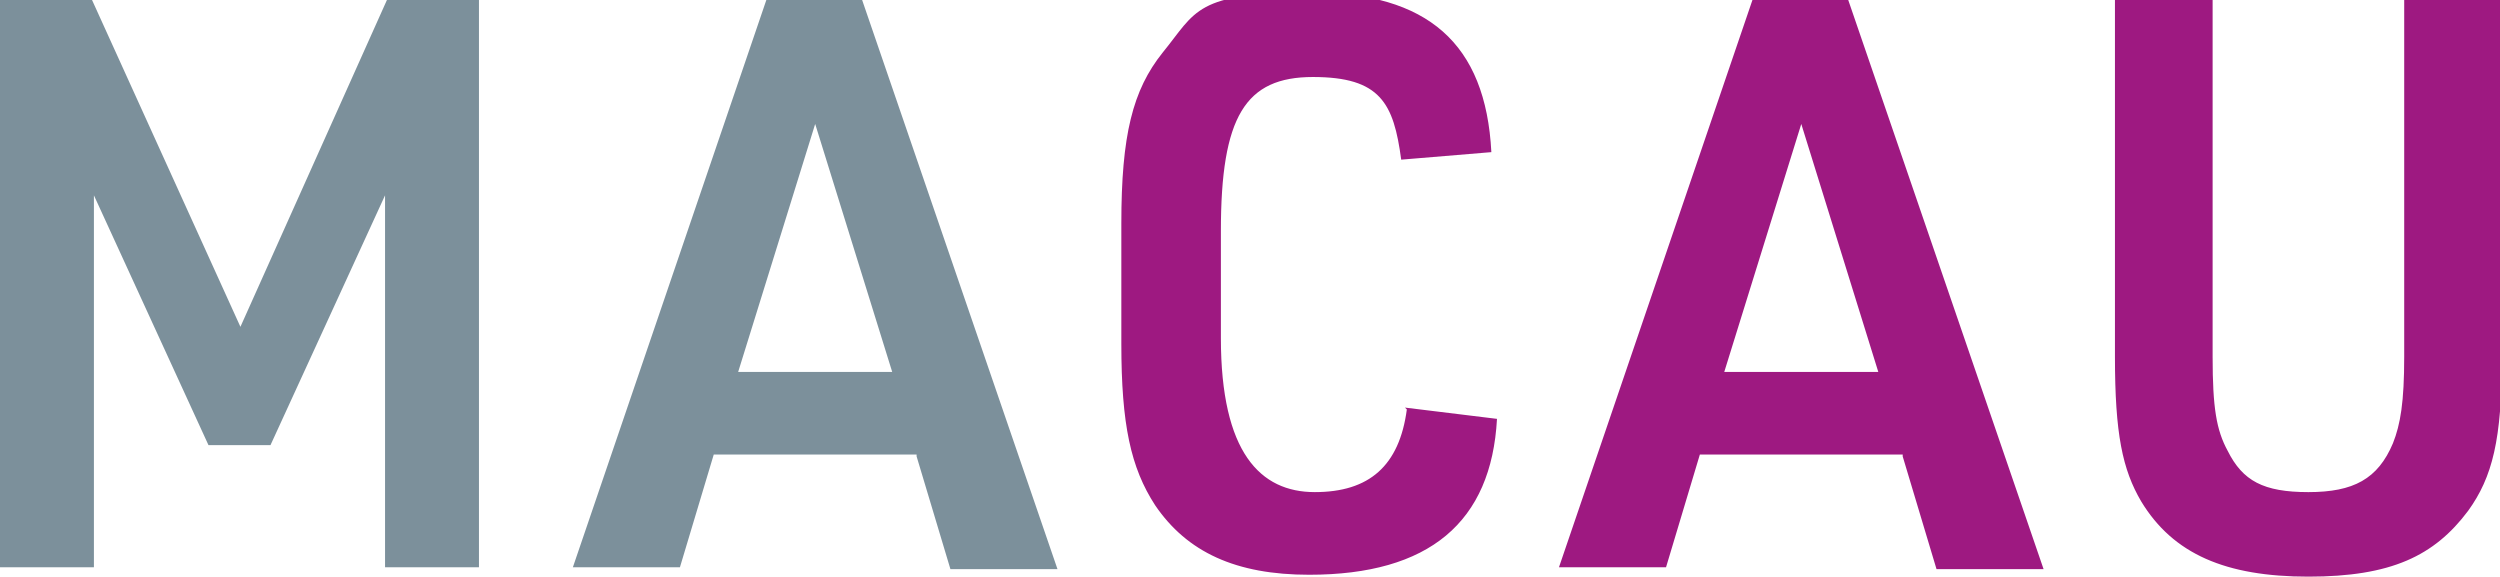
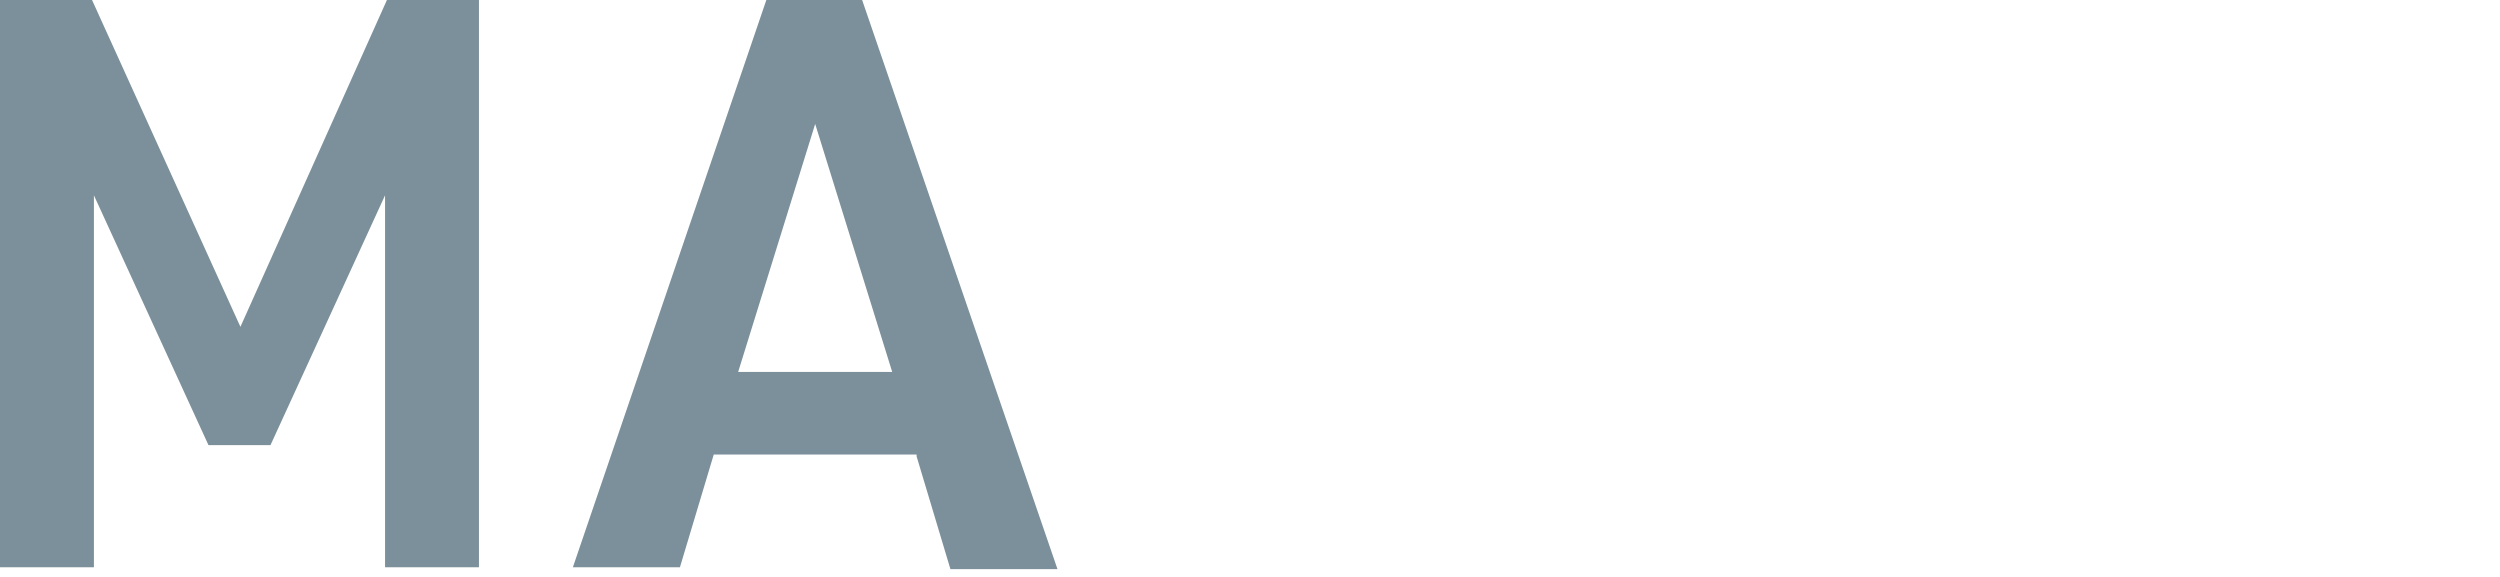
<svg xmlns="http://www.w3.org/2000/svg" id="Ebene_1" version="1.1" viewBox="0 0 133.1 30.7">
  <defs>
    <style>
            .st0 {
            fill: #9e1981;
            }

            .st1 {
            fill: #7c909b;
            }
        </style>
  </defs>
-   <path class="st0" d="M74.9,21.8c-.4,3-2,4.4-4.9,4.4s-5-2.1-5-8.2v-5.7c0-6.1,1.3-8.2,4.9-8.2s4.3,1.4,4.7,4.4l4.8-.4c-.3-5.8-3.4-8.5-9.6-8.5s-6.1,1-7.9,3.2c-1.6,2-2.2,4.4-2.2,9.1v6.4c0,4.3.5,6.6,1.8,8.6,1.7,2.5,4.3,3.7,8.2,3.7,6.4,0,9.7-2.8,10-8.3l-4.9-.6h0ZM101.3,24.3l1.8,6h5.7L98.4,0h-5.1l-10.3,30.2h5.7l1.8-6h10.8ZM100,19.8h-8.2l4.1-13.2,4.1,13.2h0ZM112.6,0v19c0,4.1.4,6,1.4,7.7,1.7,2.8,4.5,4,8.9,4s6.7-1.1,8.5-3.5c1.3-1.8,1.8-3.8,1.8-8.2V0h-5.2v19c0,2.4-.2,3.6-.6,4.6-.8,1.9-2.1,2.6-4.5,2.6s-3.5-.6-4.3-2.2c-.6-1.1-.8-2.3-.8-5V0h-5.2Z" />
  <path class="st1" d="M0,30.2h5V10.4l6.1,13.3h3.3l6.1-13.3v19.8h5V0h-4.9l-7.8,17.4L4.9,0H0v30.2h0ZM48.8,24.3l1.8,6h5.7L45.9,0h-5.1l-10.3,30.2h5.7l1.8-6h10.8ZM47.5,19.8h-8.2l4.1-13.2,4.1,13.2h0Z" />
</svg>